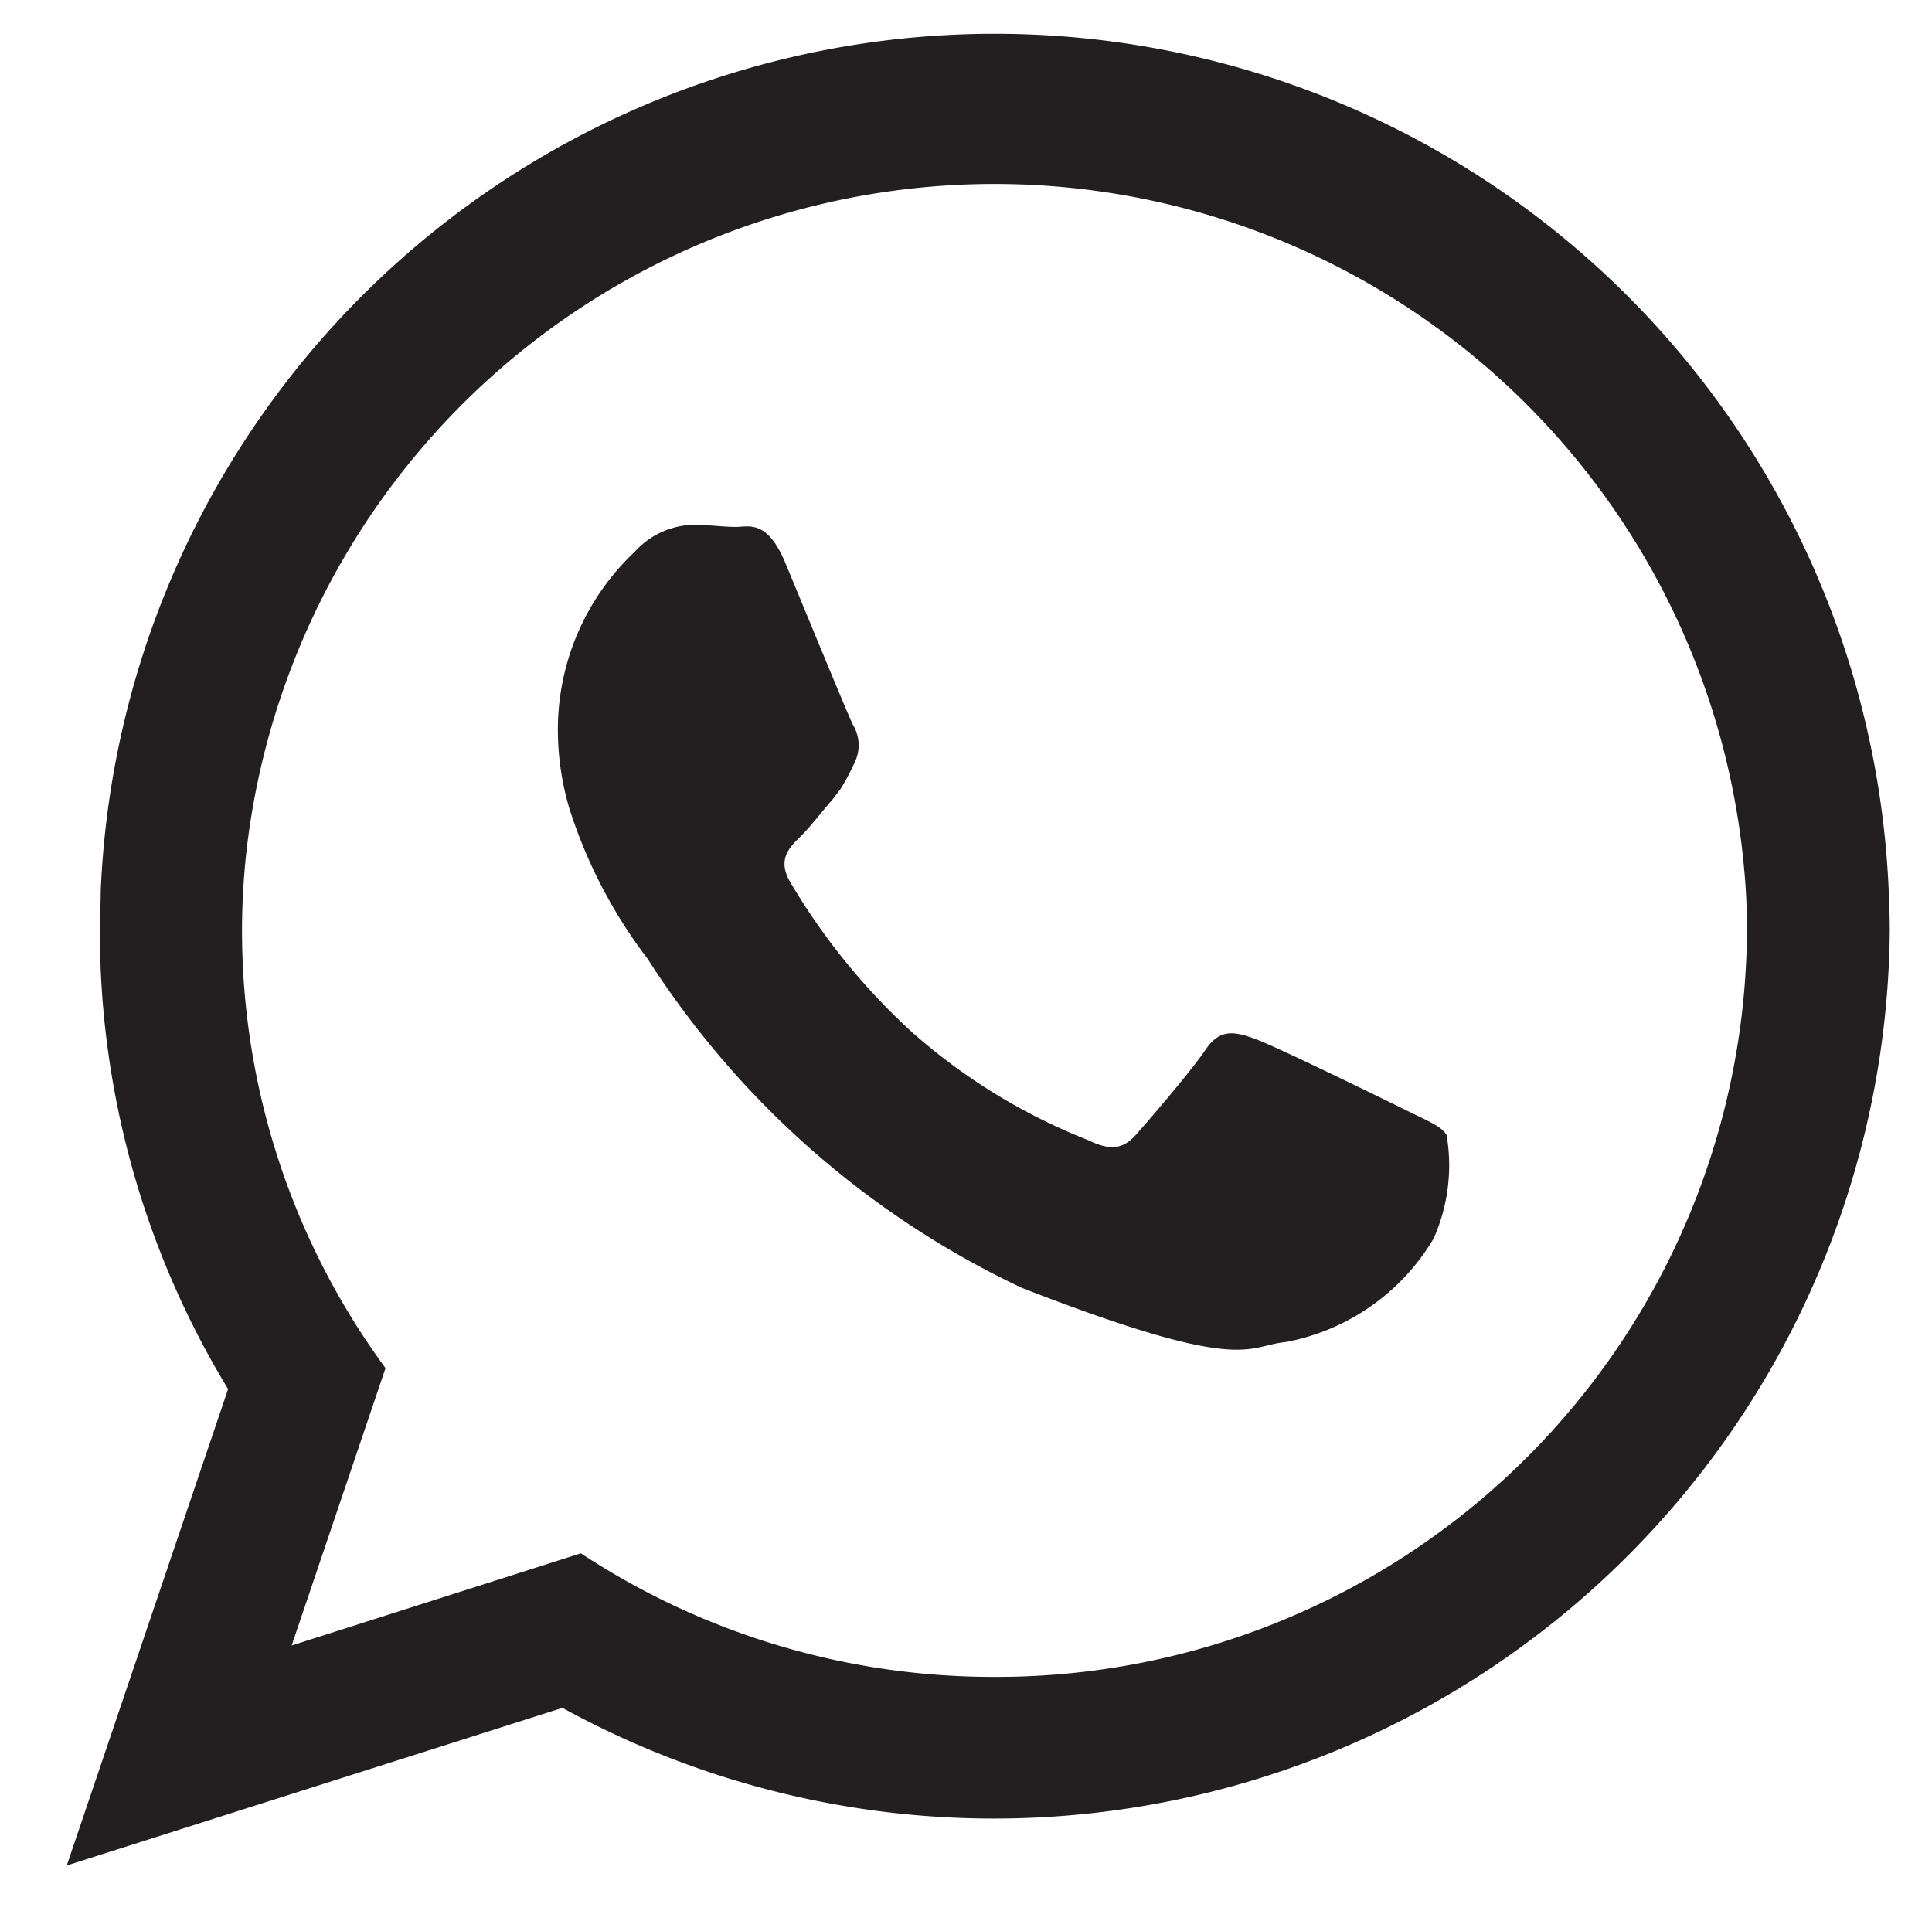
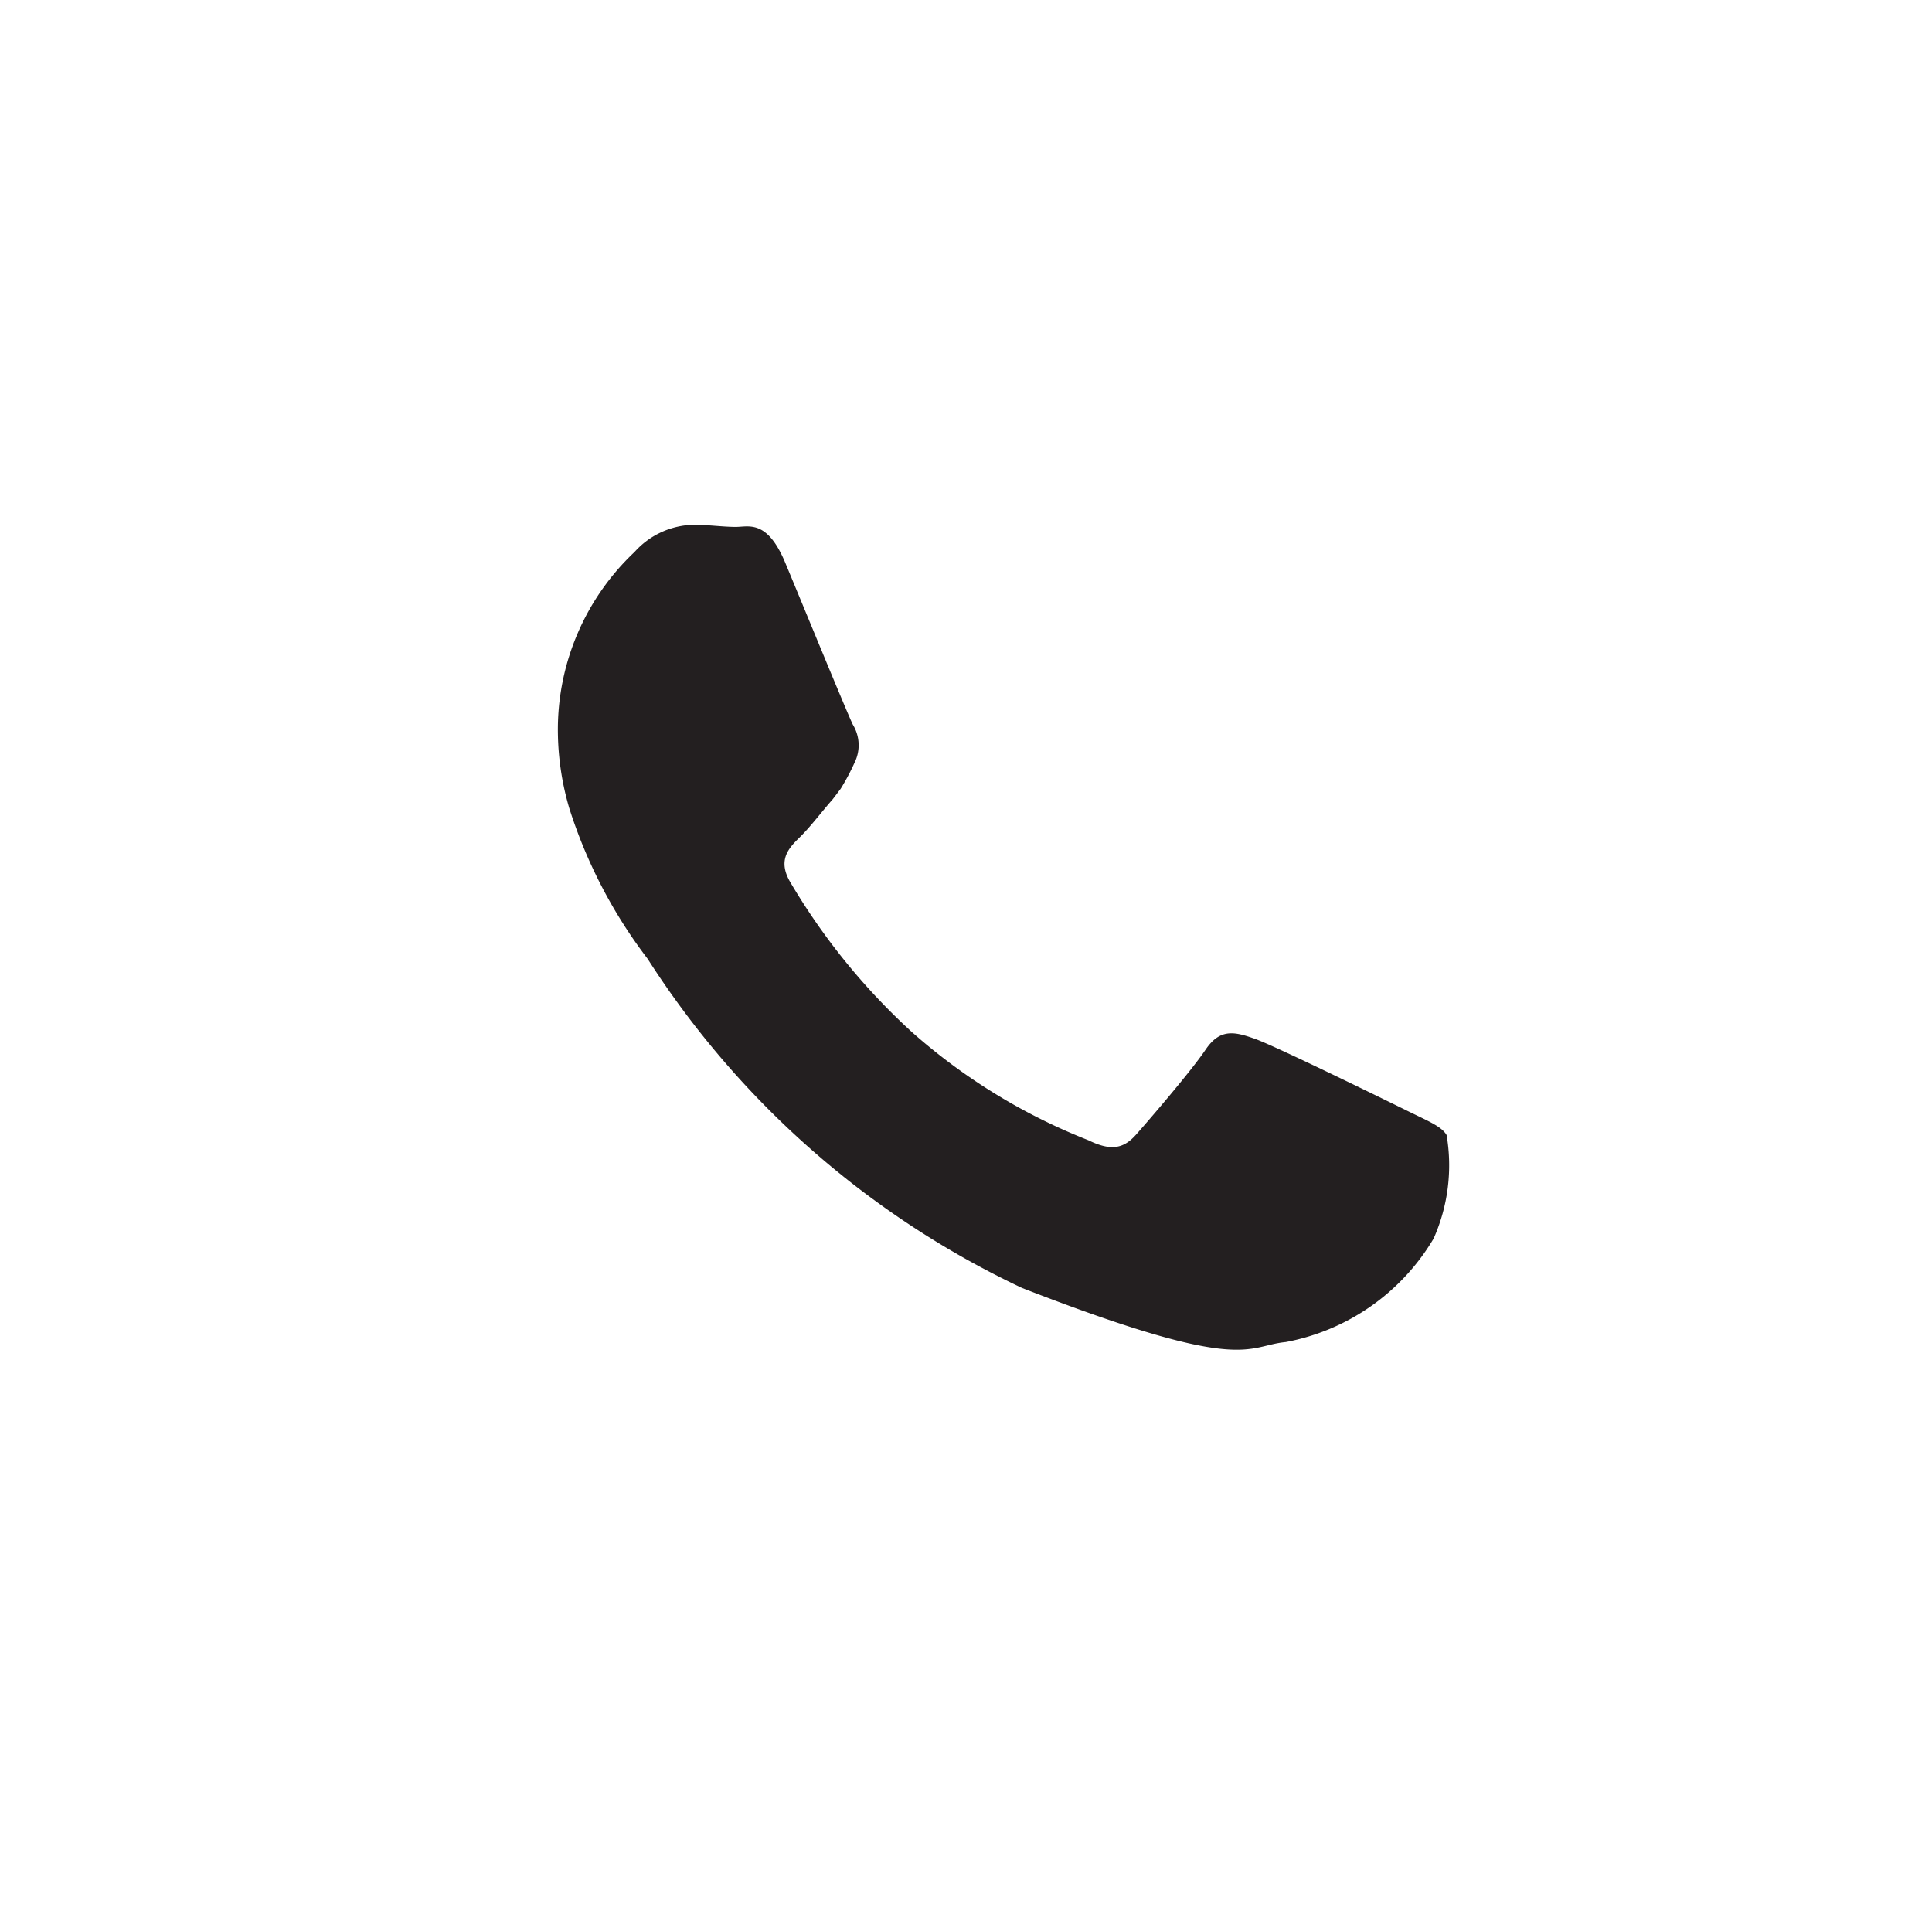
<svg xmlns="http://www.w3.org/2000/svg" width="22.887" height="22.877" viewBox="0 0 22.887 22.877">
  <g id="Group_9522" data-name="Group 9522" transform="translate(0.791 0.5)">
-     <path id="Path_203" data-name="Path 203" d="M10119.774,974.213a10.6,10.6,0,0,0-21.188-.193c0,.154-.01.308-.01.461a10.439,10.439,0,0,0,1.519,5.435l-1.911,5.644,5.872-1.867a10.614,10.614,0,0,0,15.724-9.212C10119.779,974.392,10119.779,974.3,10119.774,974.213Zm-10.6,9.113a8.877,8.877,0,0,1-4.9-1.464l-3.426,1.092,1.112-3.286a8.754,8.754,0,0,1-1.7-5.187c0-.288.016-.575.044-.858a8.918,8.918,0,0,1,17.754.168c.021.229.03.457.03.69A8.89,8.89,0,0,1,10109.178,983.326Z" transform="translate(-10098.184 -963.959)" fill="#231f20" stroke="rgba(0,0,0,0)" stroke-width="1" fill-rule="evenodd" />
    <path id="Path_204" data-name="Path 204" d="M10114.037,976.606c-.263-.129-1.539-.755-1.777-.839s-.412-.129-.586.129-.675.839-.824,1.007-.3.194-.564.065a7.027,7.027,0,0,1-2.09-1.281,7.717,7.717,0,0,1-1.444-1.781c-.149-.259-.015-.4.114-.526s.258-.3.392-.452c.035-.045.064-.085.094-.124a2.705,2.705,0,0,0,.164-.308.467.467,0,0,0-.02-.452c-.064-.129-.585-1.4-.8-1.916s-.432-.426-.586-.426-.322-.025-.5-.025a.963.963,0,0,0-.7.322,2.891,2.891,0,0,0-.908,2.154,3.29,3.29,0,0,0,.134.879,5.858,5.858,0,0,0,.929,1.787,10.668,10.668,0,0,0,4.437,3.9c2.646,1.028,2.646.685,3.122.64a2.591,2.591,0,0,0,1.752-1.226,2.134,2.134,0,0,0,.154-1.226C10114.469,976.8,10114.295,976.735,10114.037,976.606Z" transform="translate(-10098.184 -963.959)" fill="#231f20" stroke="rgba(0,0,0,0)" stroke-width="1" fill-rule="evenodd" />
  </g>
</svg>